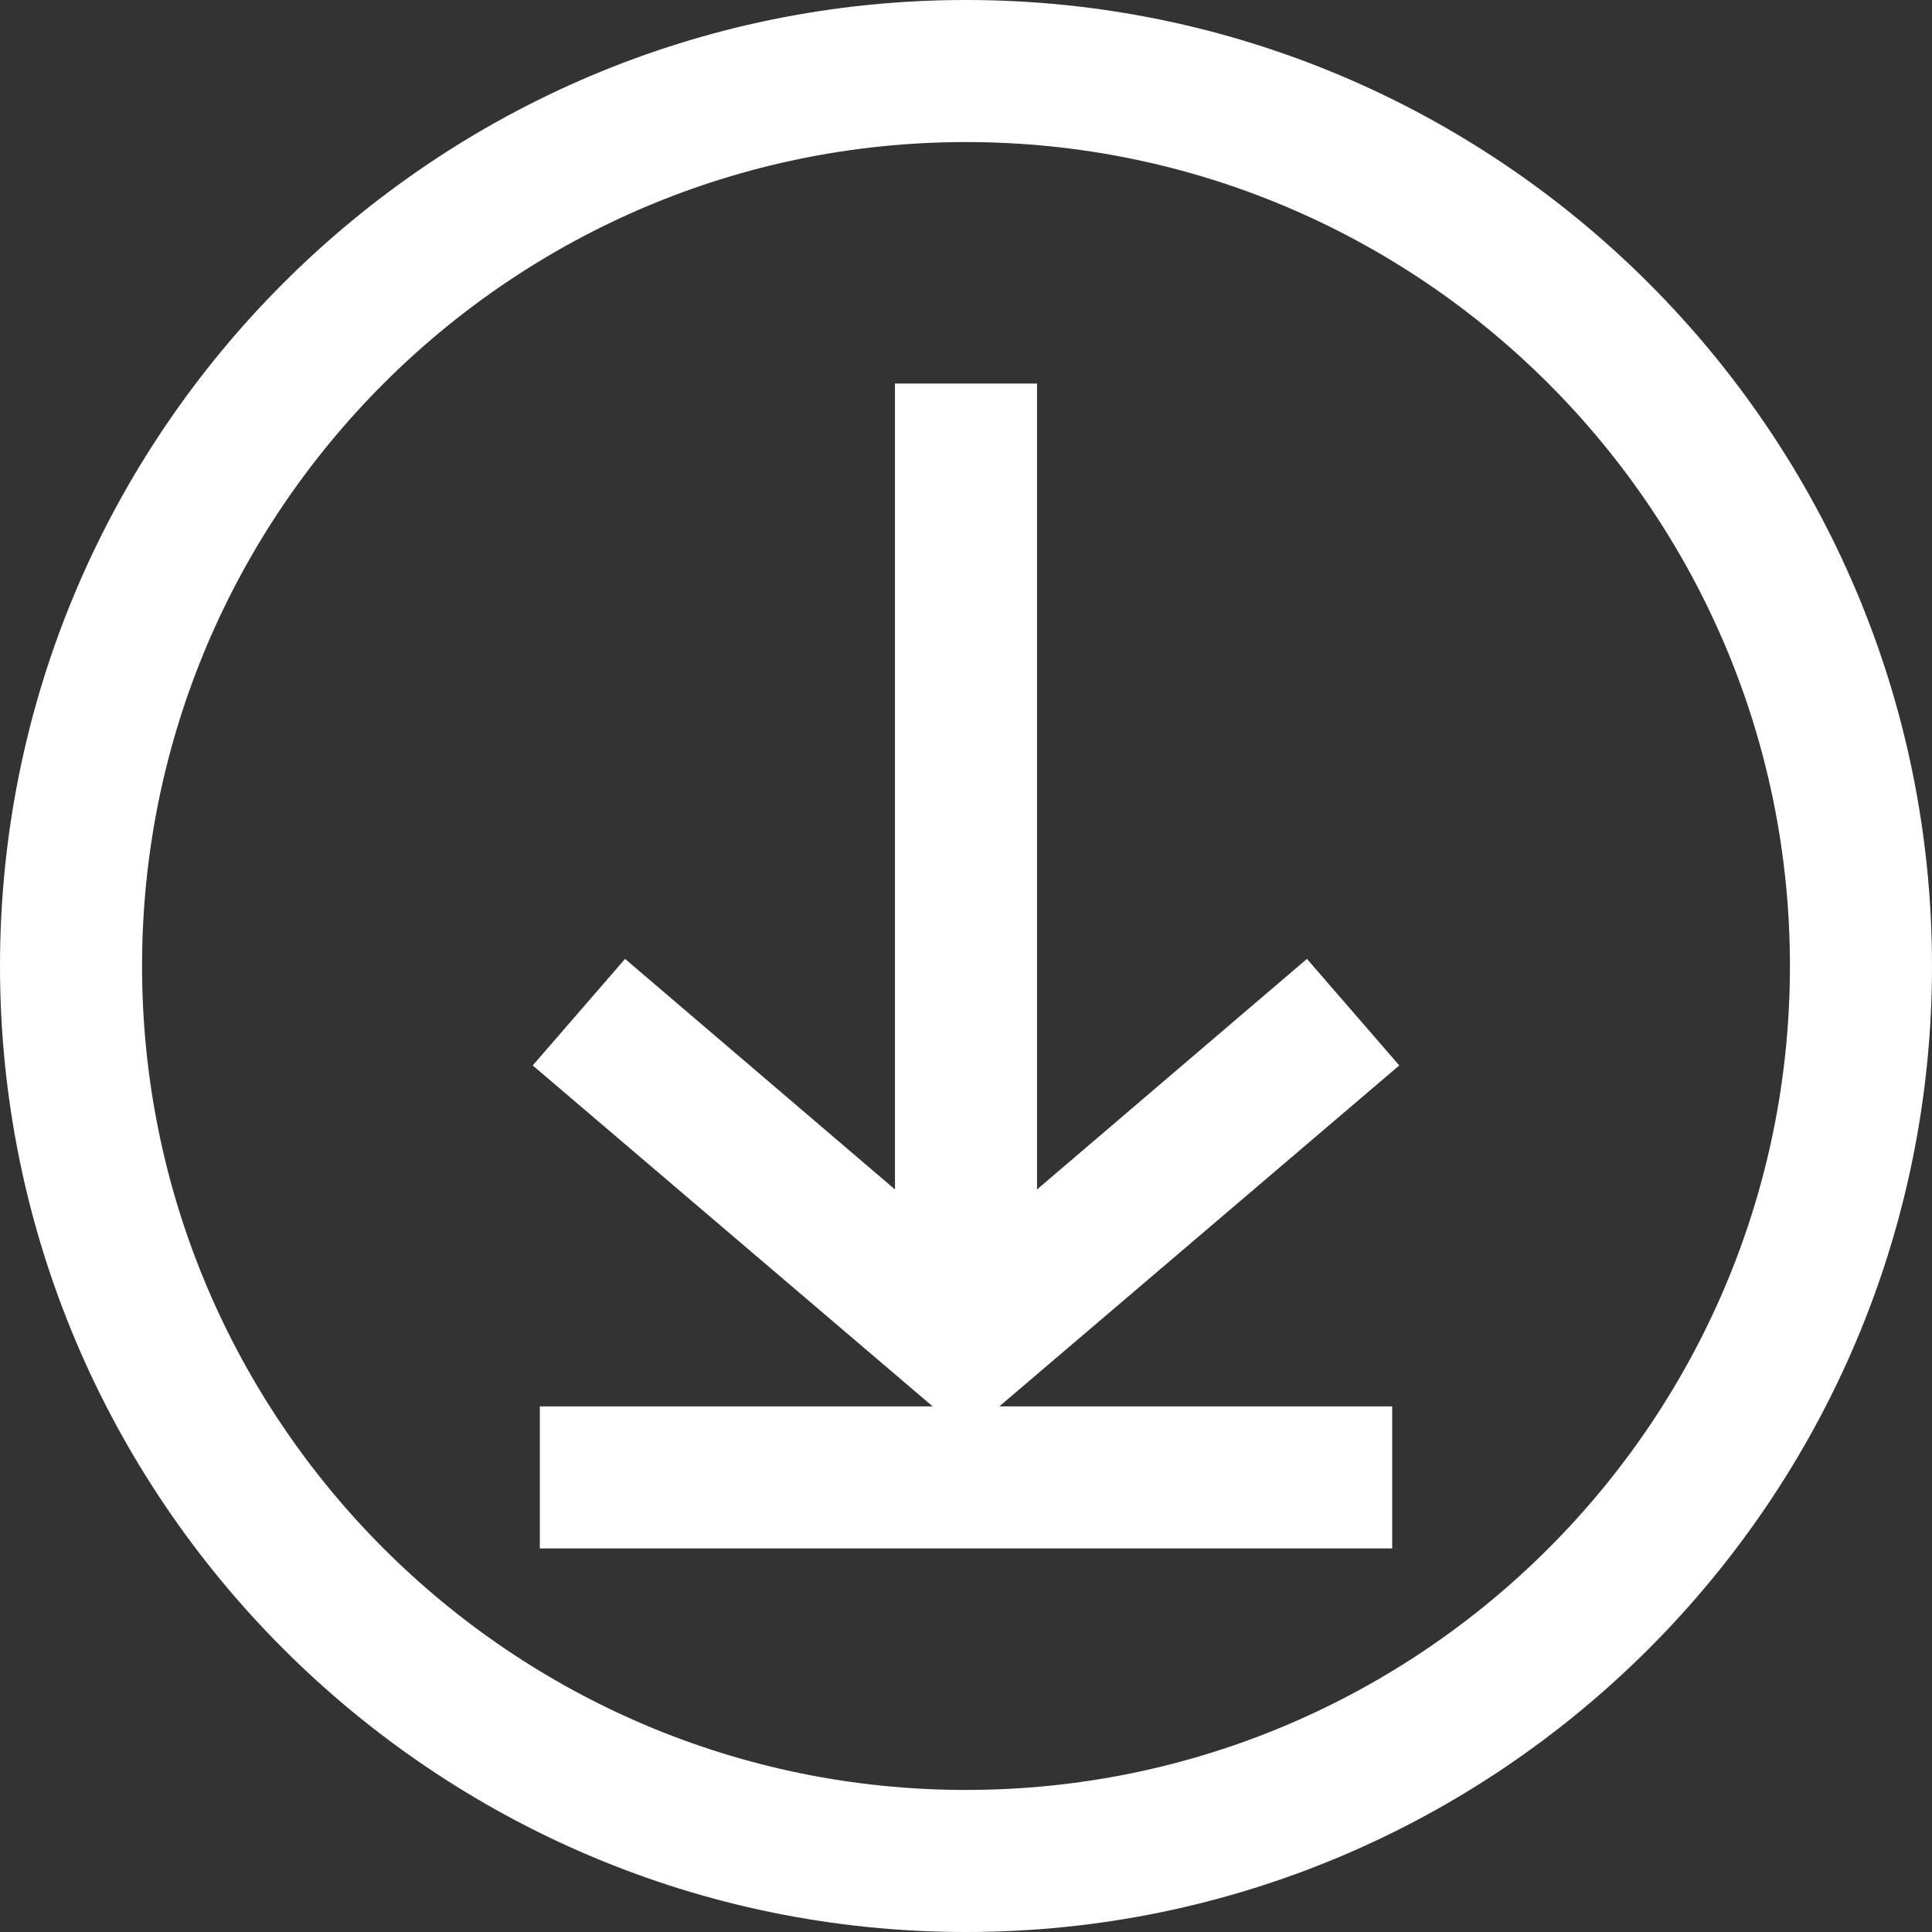
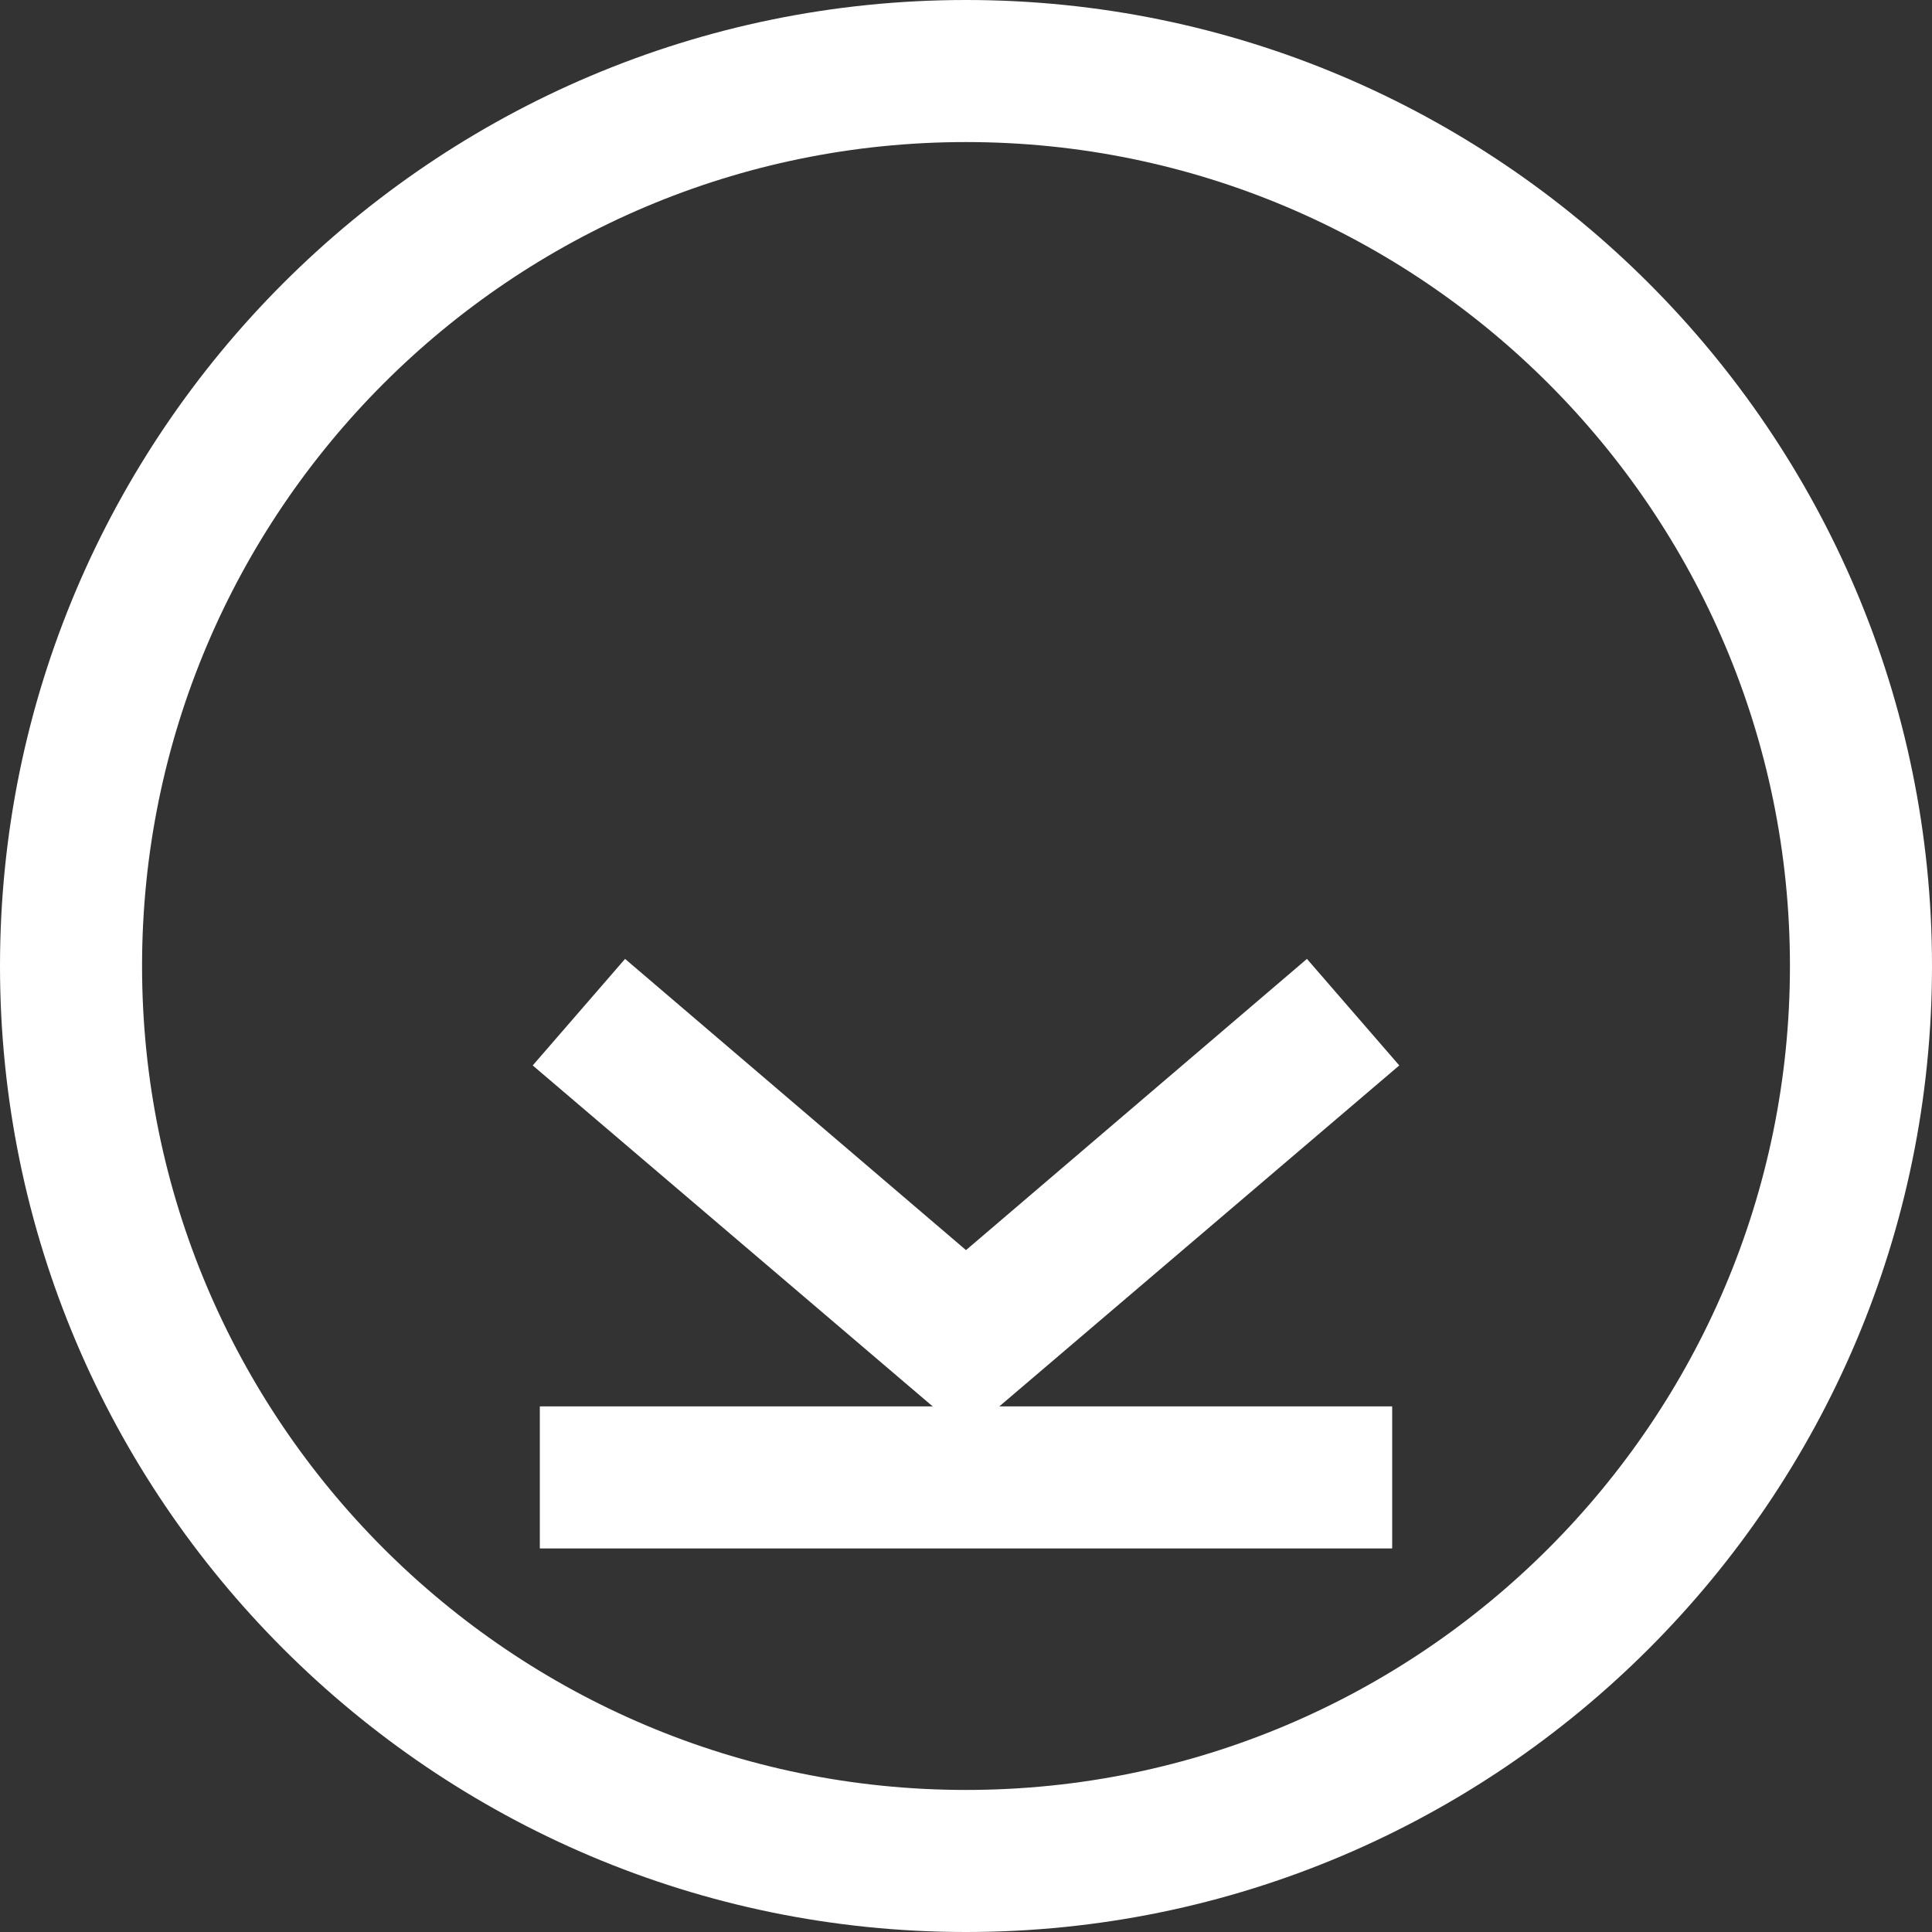
<svg xmlns="http://www.w3.org/2000/svg" xmlns:xlink="http://www.w3.org/1999/xlink" version="1.1" id="Ebene_1" x="0px" y="0px" width="27.2px" height="27.2px" viewBox="0 0 27.2 27.2" style="enable-background:new 0 0 27.2 27.2;" xml:space="preserve">
  <rect x="0" y="0" width="27.2" height="27.2" fill="#333333" stroke="none" />
  <style type="text/css">
	.st0{clip-path:url(#SVGID_2_);}
	.st1{opacity:0.6;clip-path:url(#SVGID_4_);}
	.st2{clip-path:url(#SVGID_4_);fill:#FFFFFF;}
	.st3{clip-path:url(#SVGID_2_);fill:#FFFFFF;}
	.st4{opacity:0.6;clip-path:url(#SVGID_10_);}
	.st5{opacity:0.6;clip-path:url(#SVGID_14_);}
</style>
  <g>
    <defs>
      <rect id="SVGID_1_" width="27.2" height="27.2" />
    </defs>
    <clipPath id="SVGID_2_">
      <use xlink:href="#SVGID_1_" style="overflow:visible;" />
    </clipPath>
    <g class="st0">
      <defs>
        <rect id="SVGID_3_" y="0" width="27.2" height="27.2" />
      </defs>
      <clipPath id="SVGID_4_">
        <use xlink:href="#SVGID_3_" style="overflow:visible;" />
      </clipPath>
      <g class="st1">
        <g>
          <defs>
            <rect id="SVGID_5_" x="-9" y="-7" width="45.2" height="35.2" />
          </defs>
          <clipPath id="SVGID_6_">
            <use xlink:href="#SVGID_5_" style="overflow:visible;" />
          </clipPath>
        </g>
      </g>
      <path class="st2" d="M13.6,27.2C6.1,27.2,0,21.1,0,13.6S6.1,0,13.6,0s13.6,6.1,13.6,13.6S21.1,27.2,13.6,27.2z M13.6,2    C7.2,2,2,7.2,2,13.6C2,20,7.2,25.2,13.6,25.2c6.4,0,11.6-5.2,11.6-11.6C25.2,7.2,20,2,13.6,2z" />
      <g class="st1">
        <g>
          <defs>
            <rect id="SVGID_7_" x="6.5" y="4.5" width="20.2" height="24.8" />
          </defs>
          <clipPath id="SVGID_8_">
            <use xlink:href="#SVGID_7_" style="overflow:visible;" />
          </clipPath>
        </g>
      </g>
    </g>
    <polygon class="st3" points="13.6,20.2 7.5,15 8.8,13.5 13.6,17.6 18.4,13.5 19.7,15  " />
    <g class="st0">
      <defs>
-         <rect id="SVGID_9_" y="0" width="27.2" height="27.2" />
-       </defs>
+         </defs>
      <clipPath id="SVGID_10_">
        <use xlink:href="#SVGID_9_" style="overflow:visible;" />
      </clipPath>
      <g class="st4">
        <g>
          <defs>
            <rect id="SVGID_11_" x="3.6" y="-1.6" width="20" height="21.7" />
          </defs>
          <clipPath id="SVGID_12_">
            <use xlink:href="#SVGID_11_" style="overflow:visible;" />
          </clipPath>
        </g>
      </g>
    </g>
-     <rect x="12.6" y="5.4" class="st3" width="2" height="13.7" />
    <g class="st0">
      <defs>
        <rect id="SVGID_13_" y="0" width="27.2" height="27.2" />
      </defs>
      <clipPath id="SVGID_14_">
        <use xlink:href="#SVGID_13_" style="overflow:visible;" />
      </clipPath>
      <g class="st5">
        <g>
          <defs>
-             <rect id="SVGID_15_" x="-1.4" y="12.8" width="30" height="10" />
-           </defs>
+             </defs>
          <clipPath id="SVGID_16_">
            <use xlink:href="#SVGID_15_" style="overflow:visible;" />
          </clipPath>
        </g>
      </g>
    </g>
    <rect x="7.6" y="19.8" class="st3" width="12" height="2" />
  </g>
</svg>